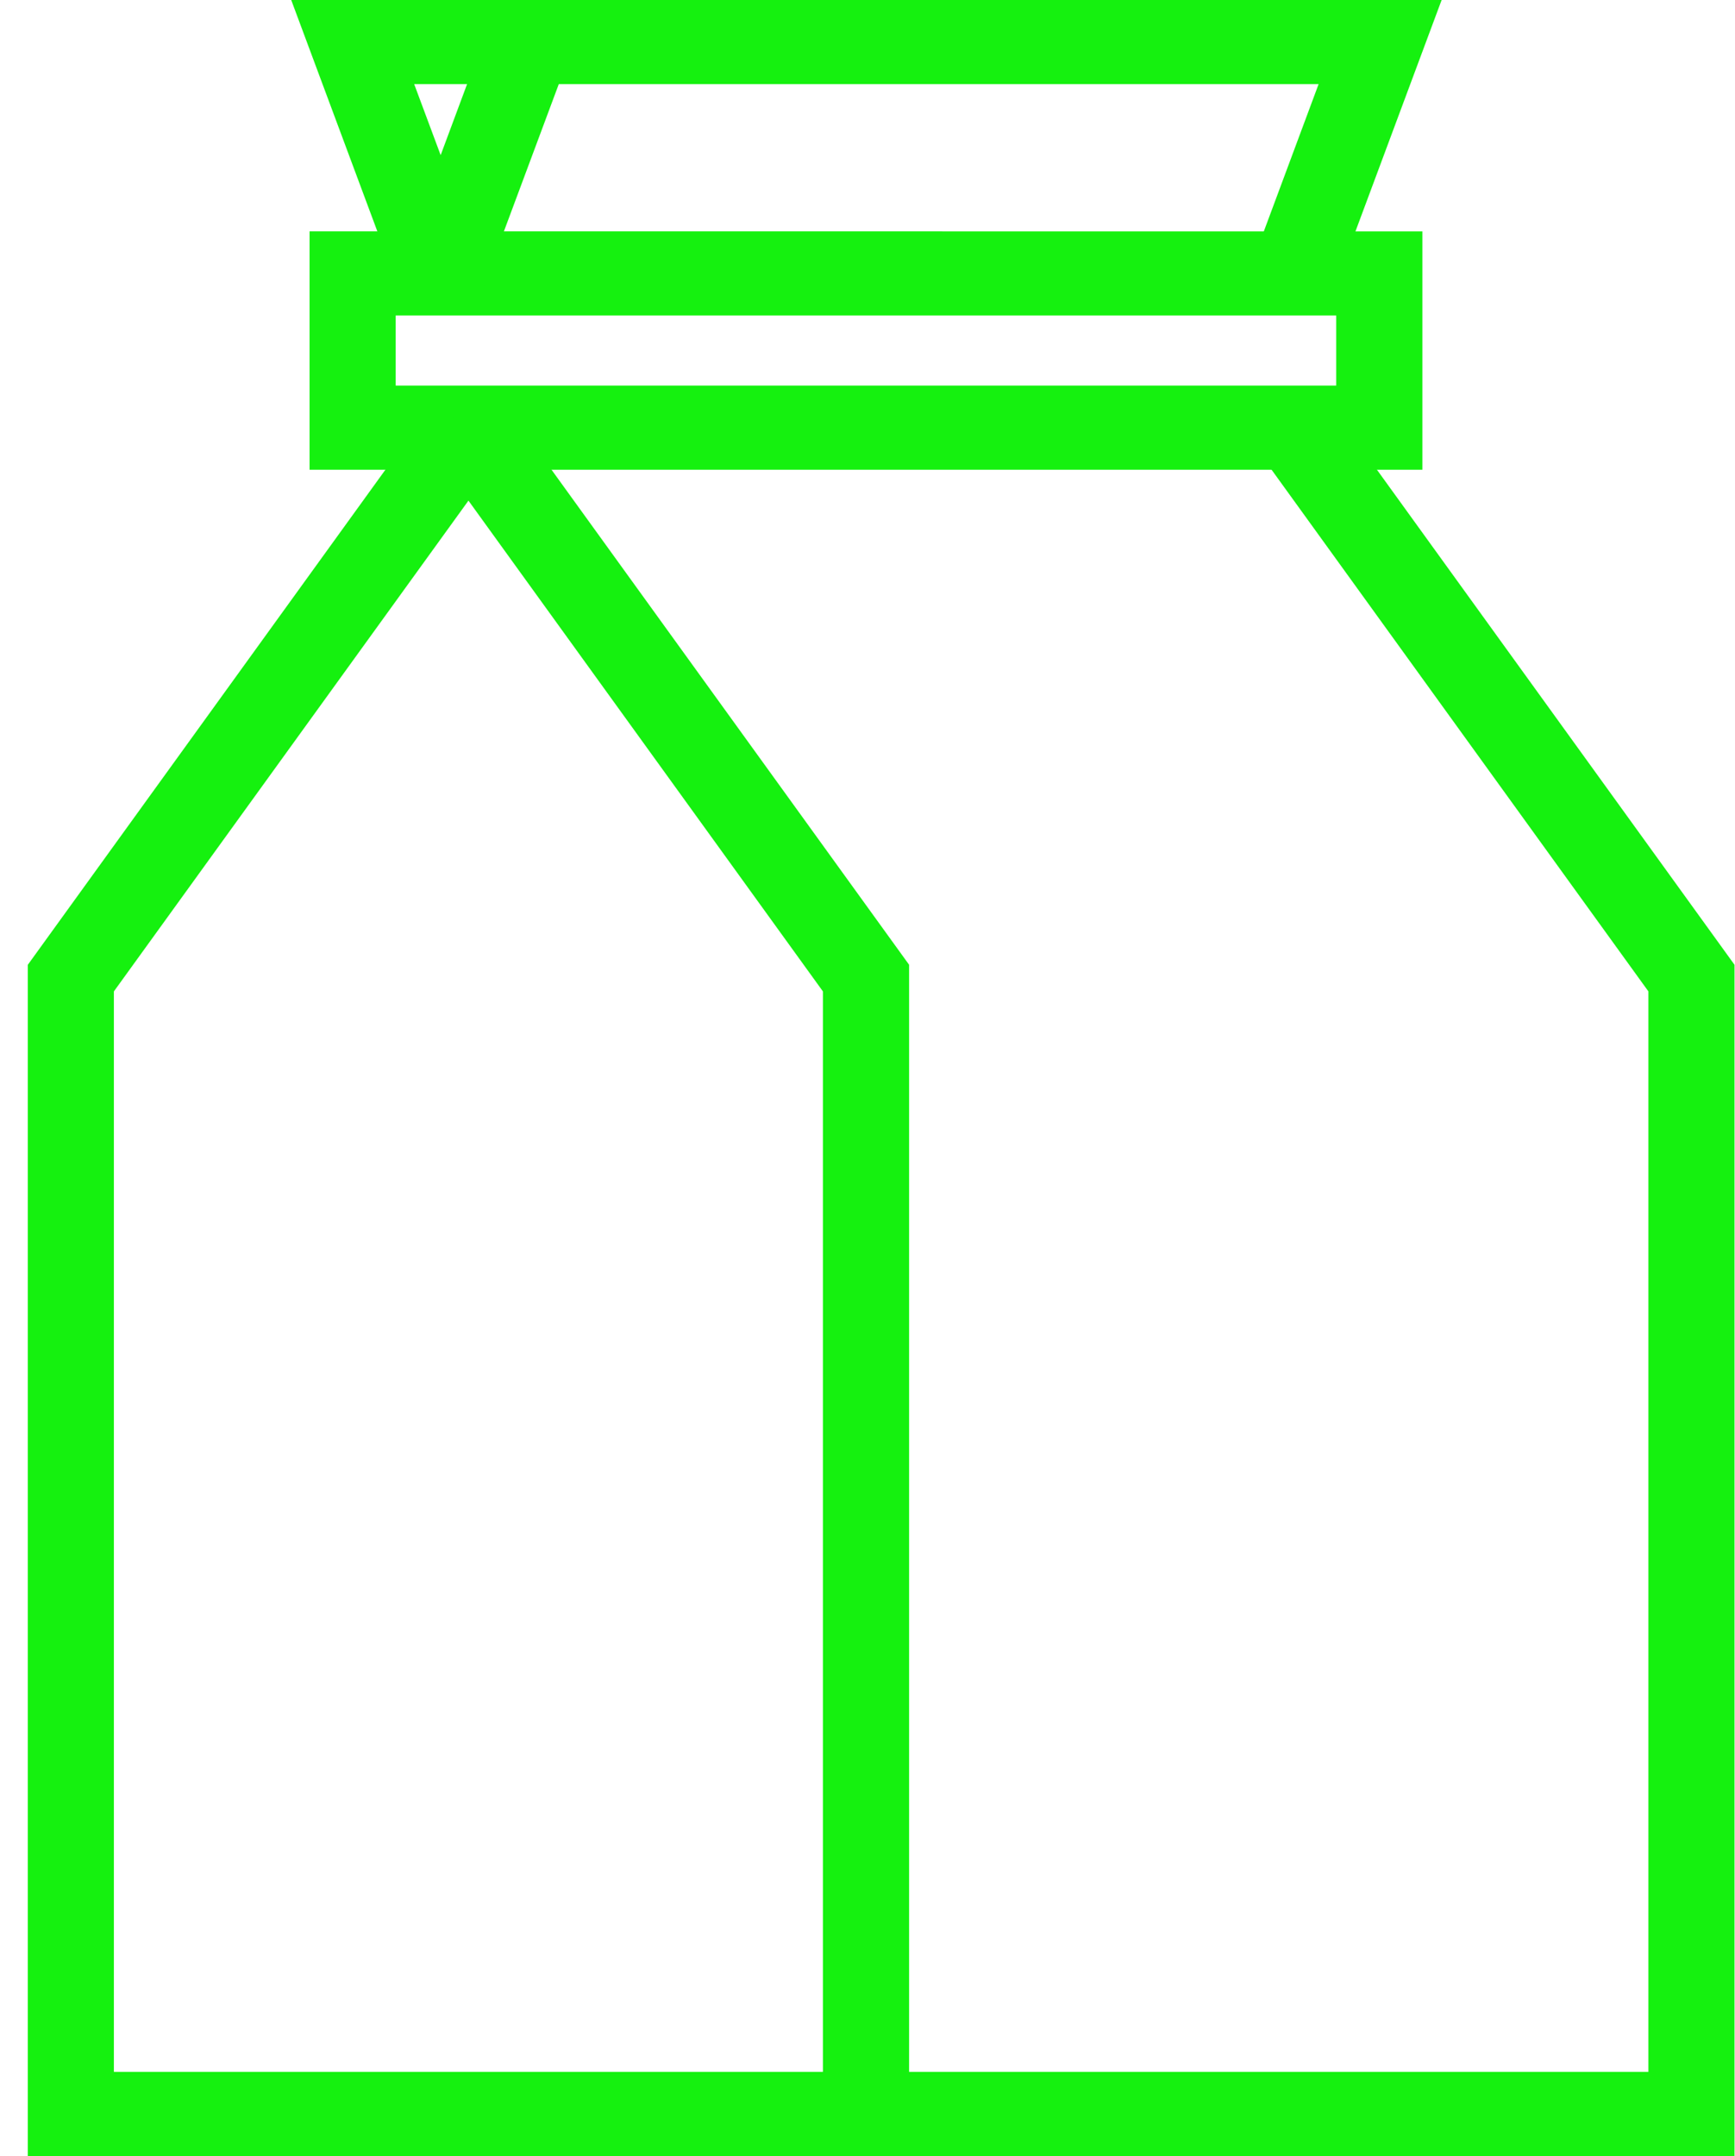
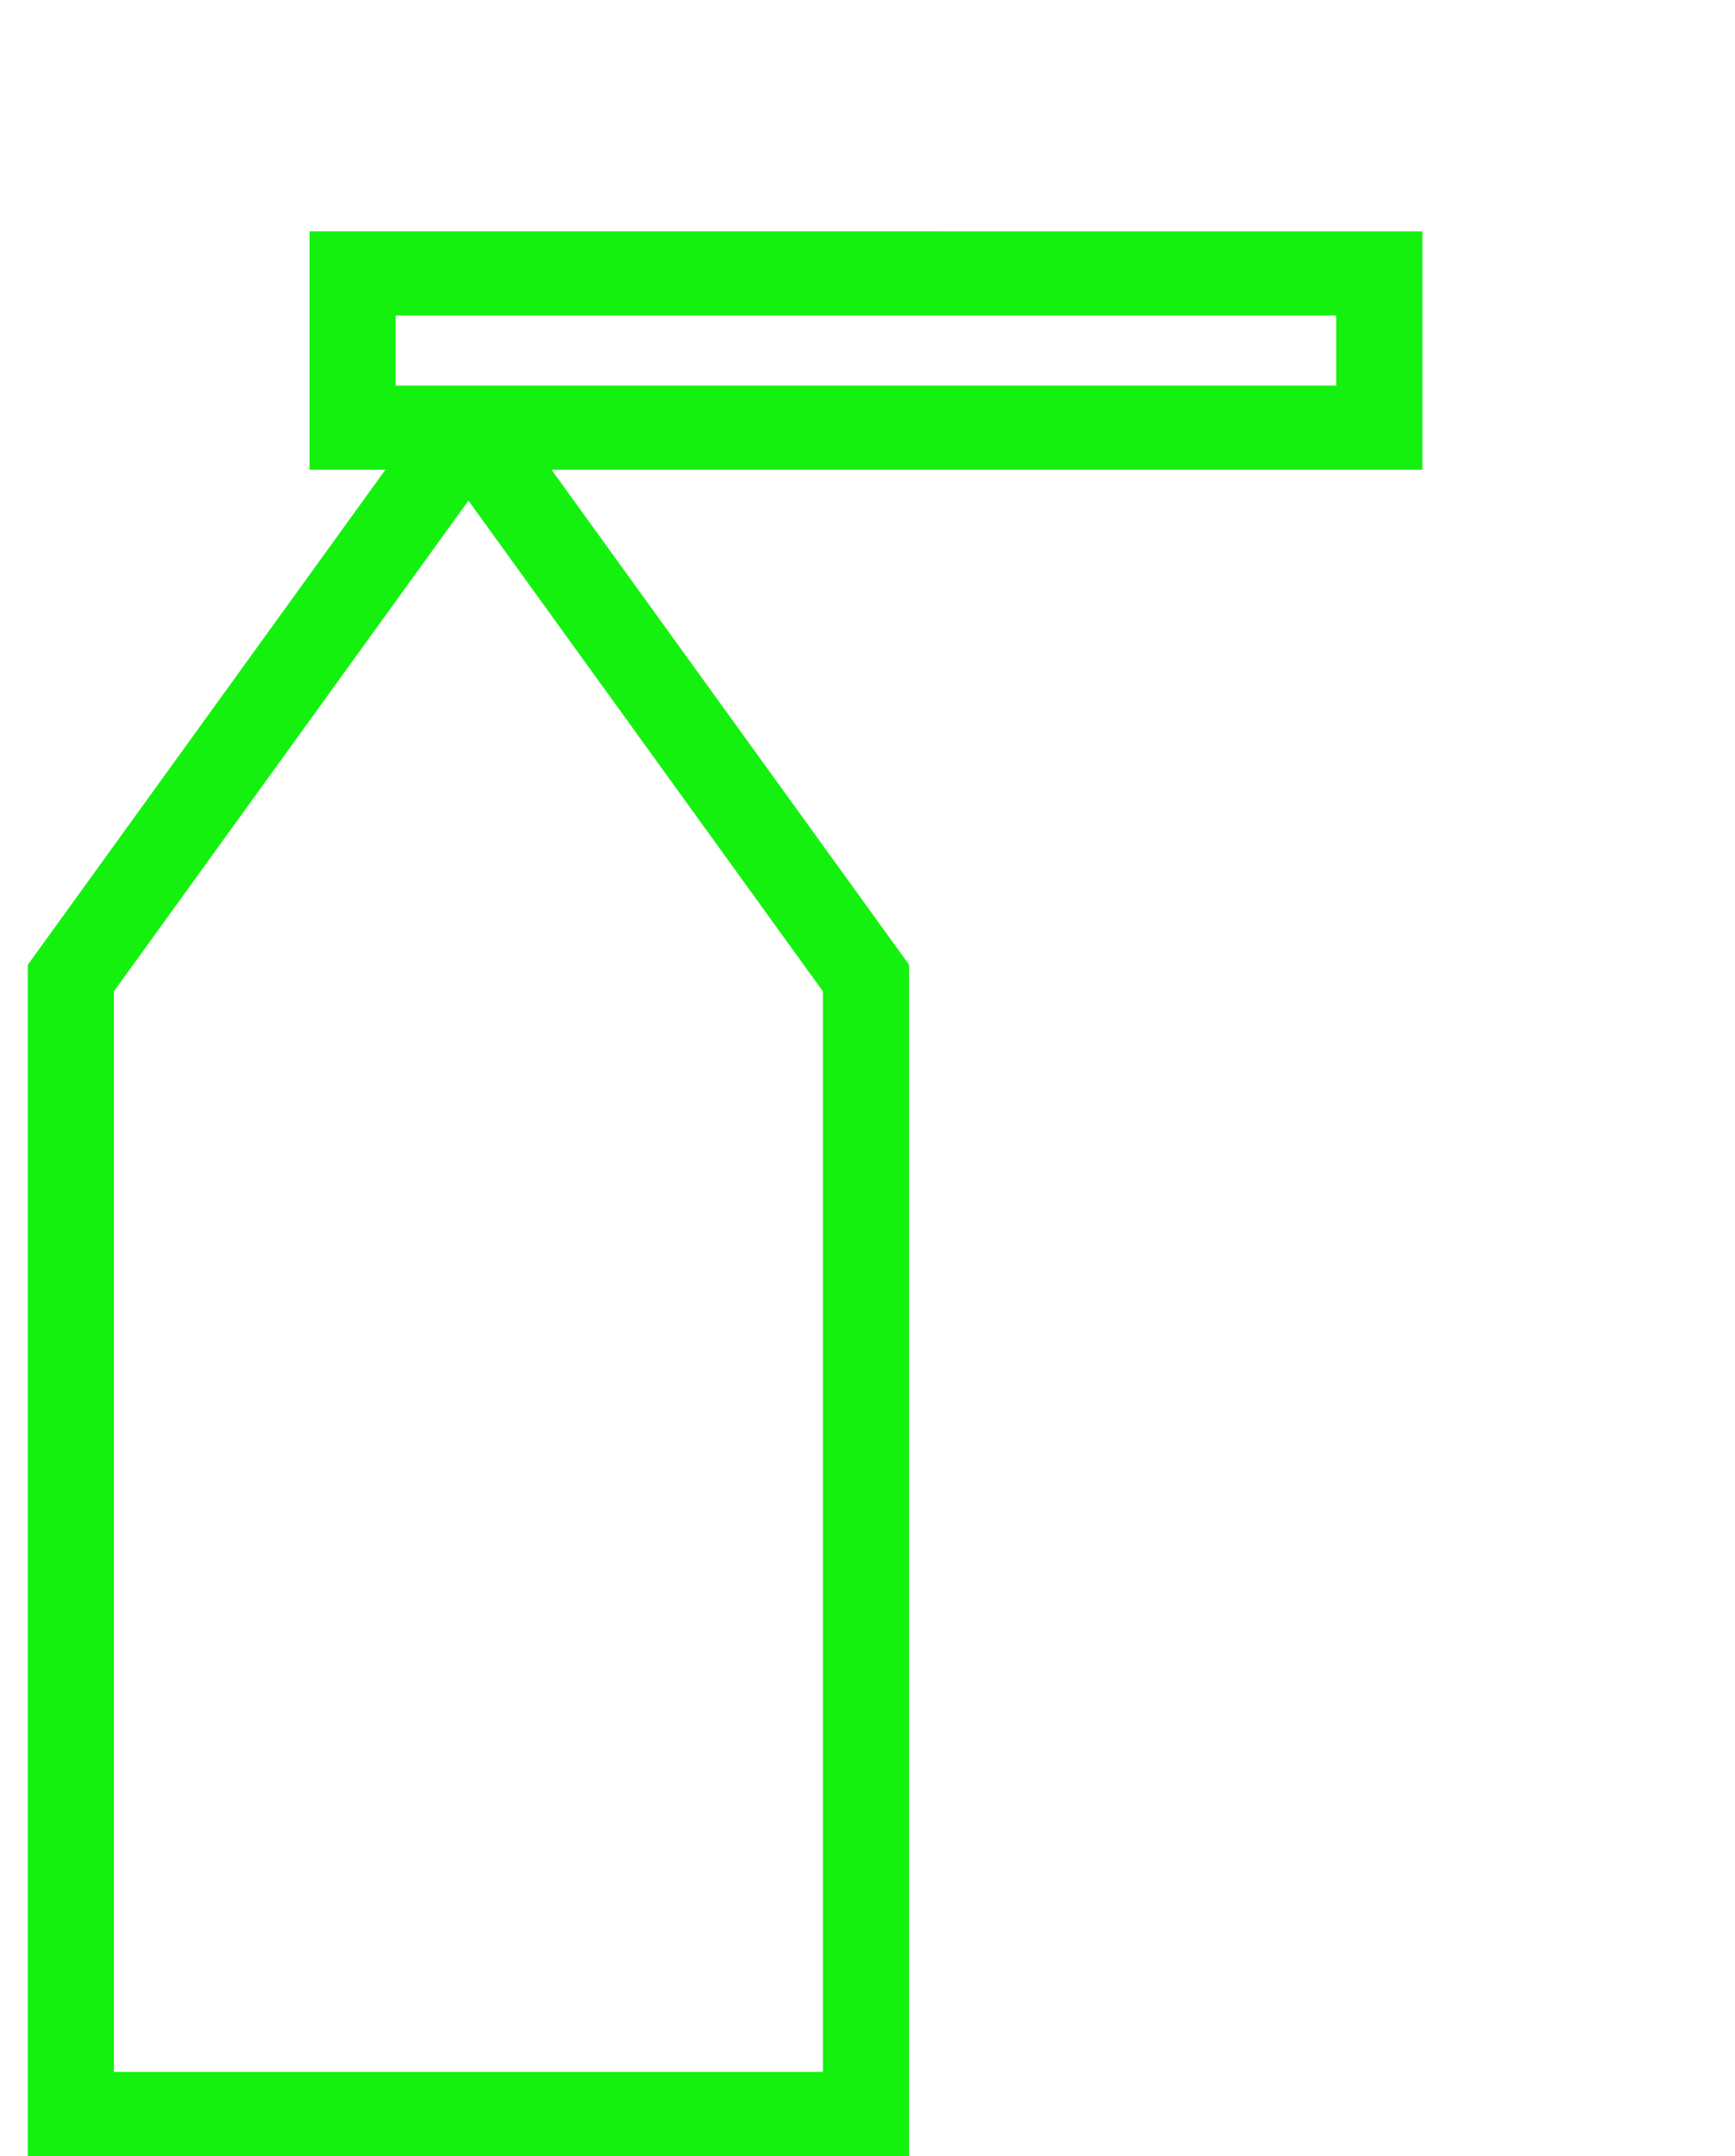
<svg xmlns="http://www.w3.org/2000/svg" width="33" height="41" viewBox="0 0 33 41" fill="none">
  <path d="M27.054 8.933H5.888V4.399L27.054 4.4V8.933ZM7.526 7.332H25.415V6H7.526V7.332Z" fill="#15F10F" />
  <path d="M17.291 41H0.529L0.529 18.347L8.241 7.672L9.428 8.49L9.924 8.149L17.291 18.346L17.291 41ZM2.166 39.399H15.652V18.853L8.91 9.52L2.166 18.853L2.166 39.399Z" fill="#15F10F" />
-   <path d="M32.991 41H17.047V39.399H31.353V18.853L23.941 8.594L25.279 7.672L32.991 18.347L32.991 41Z" fill="#15F10F" />
-   <path d="M25.381 5.474L23.842 4.927L25.08 1.6L10.628 1.6L9.184 5.474L7.646 4.927L9.479 0L27.42 0L25.381 5.474Z" fill="#15F10F" />
-   <path d="M7.577 5.474L5.539 0L10.566 0V1.6H7.878L9.118 4.927L7.577 5.474Z" fill="#15F10F" />
</svg>